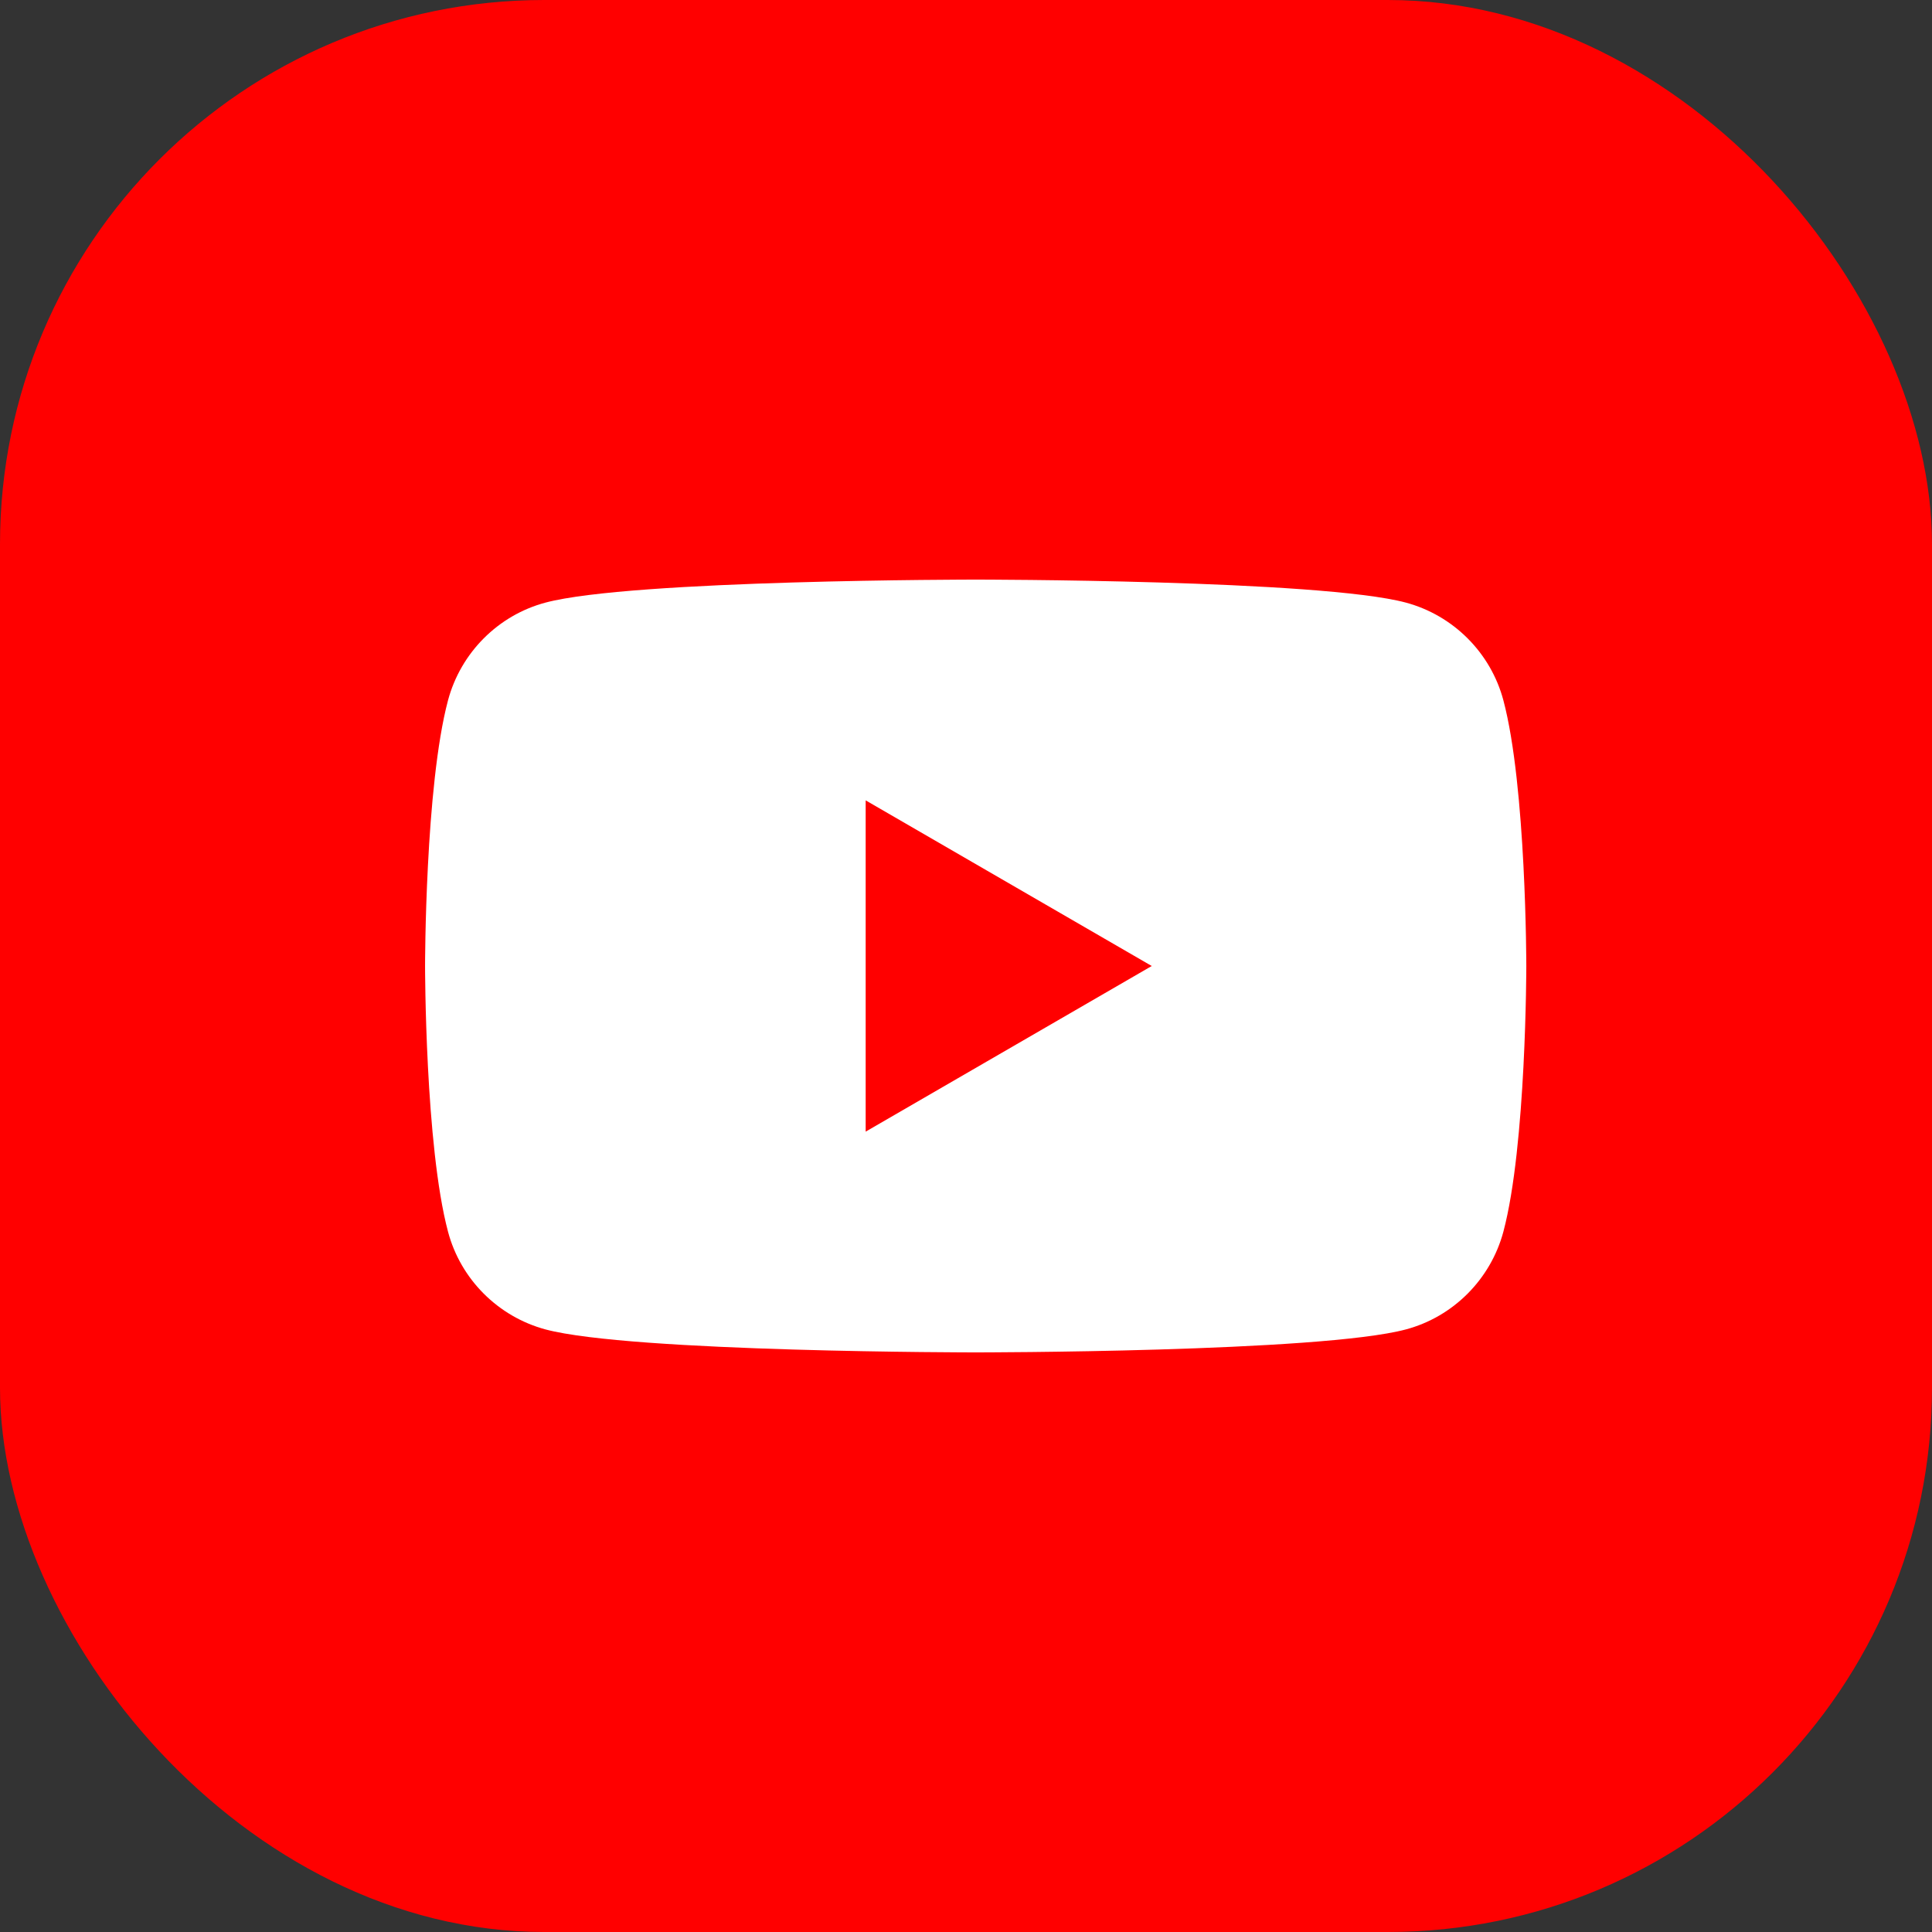
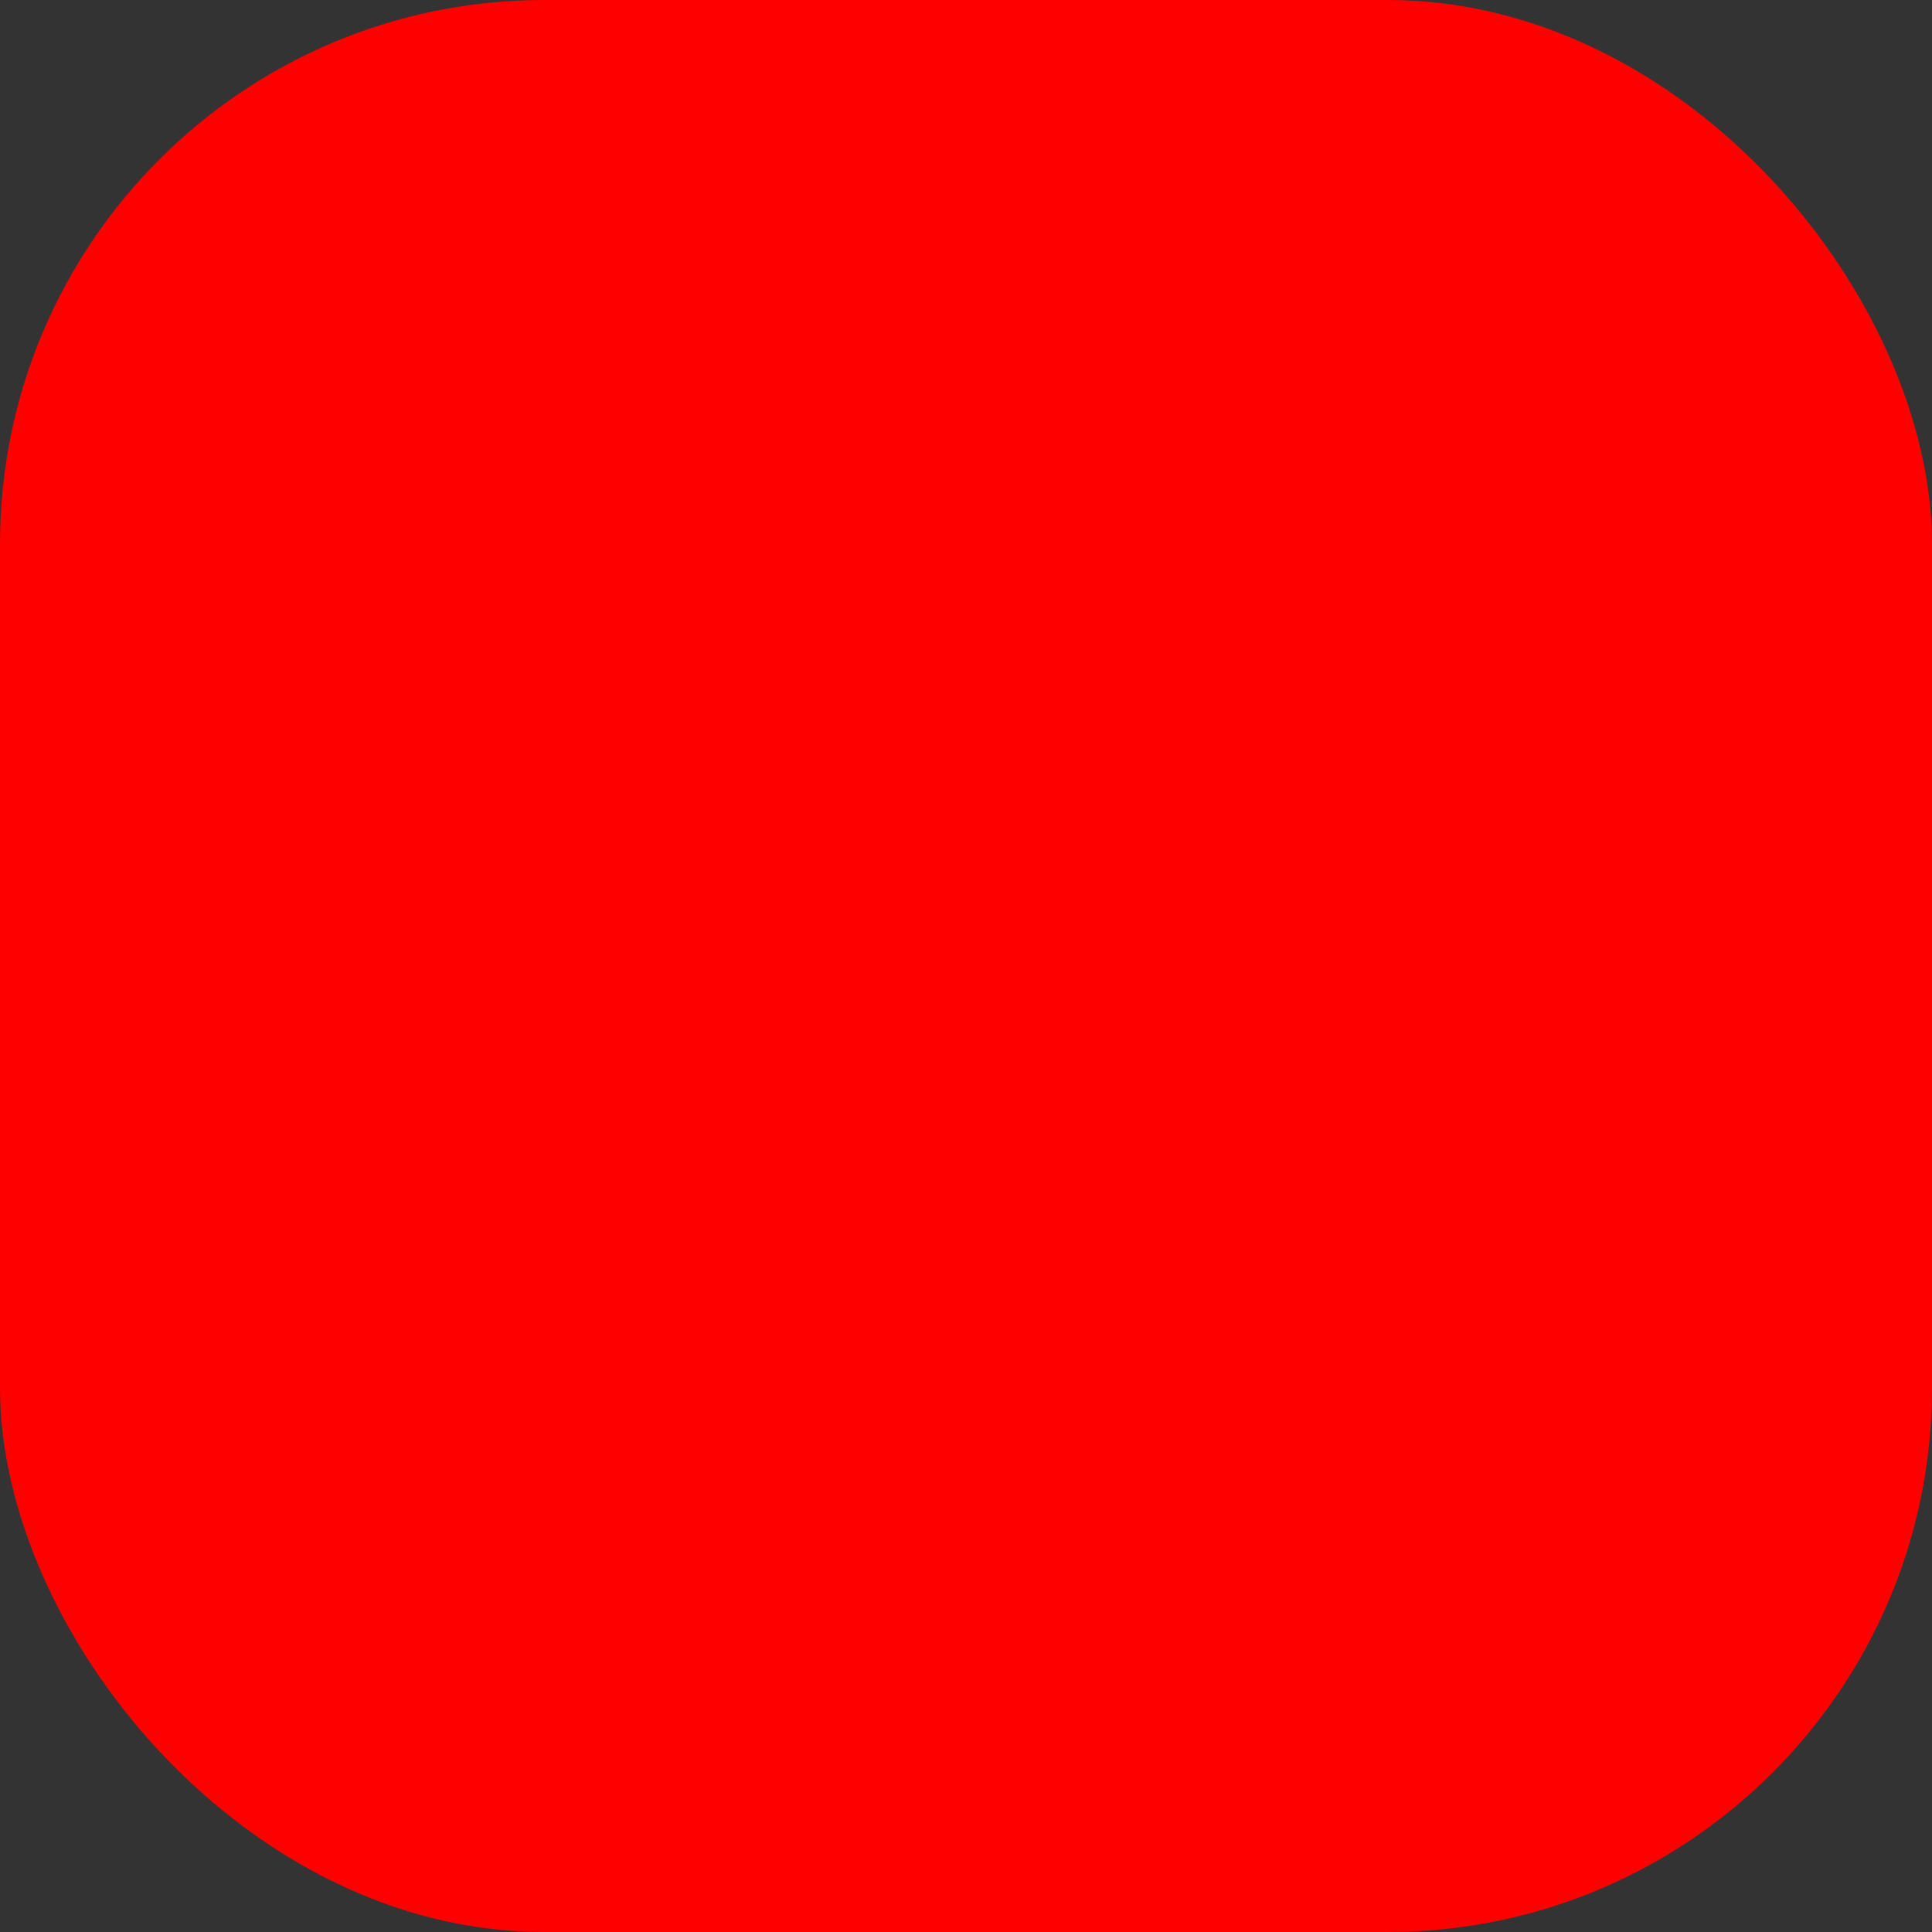
<svg xmlns="http://www.w3.org/2000/svg" width="71" height="71" viewBox="0 0 71 71" fill="none">
  <rect x="0" y="0" width="71" height="71" fill="#333333" stroke="none" />
  <rect width="71" height="71" rx="20" fill="#FF0000" />
-   <path d="M55.248 25.734C54.784 23.992 53.413 22.617 51.668 22.146C48.513 21.3 35.856 21.3 35.856 21.3C35.856 21.3 23.205 21.3 20.044 22.146C18.306 22.61 16.934 23.985 16.465 25.734C15.621 28.897 15.621 35.5 15.621 35.5C15.621 35.5 15.621 42.103 16.465 45.266C16.928 47.009 18.299 48.383 20.044 48.855C23.205 49.7 35.856 49.7 35.856 49.7C35.856 49.7 48.513 49.7 51.668 48.855C53.406 48.39 54.778 47.015 55.248 45.266C56.091 42.103 56.091 35.5 56.091 35.5C56.091 35.5 56.091 28.897 55.248 25.734Z" fill="white" />
  <path d="M31.813 41.587L42.326 35.5L31.813 29.413V41.587Z" fill="#FF0000" />
</svg>